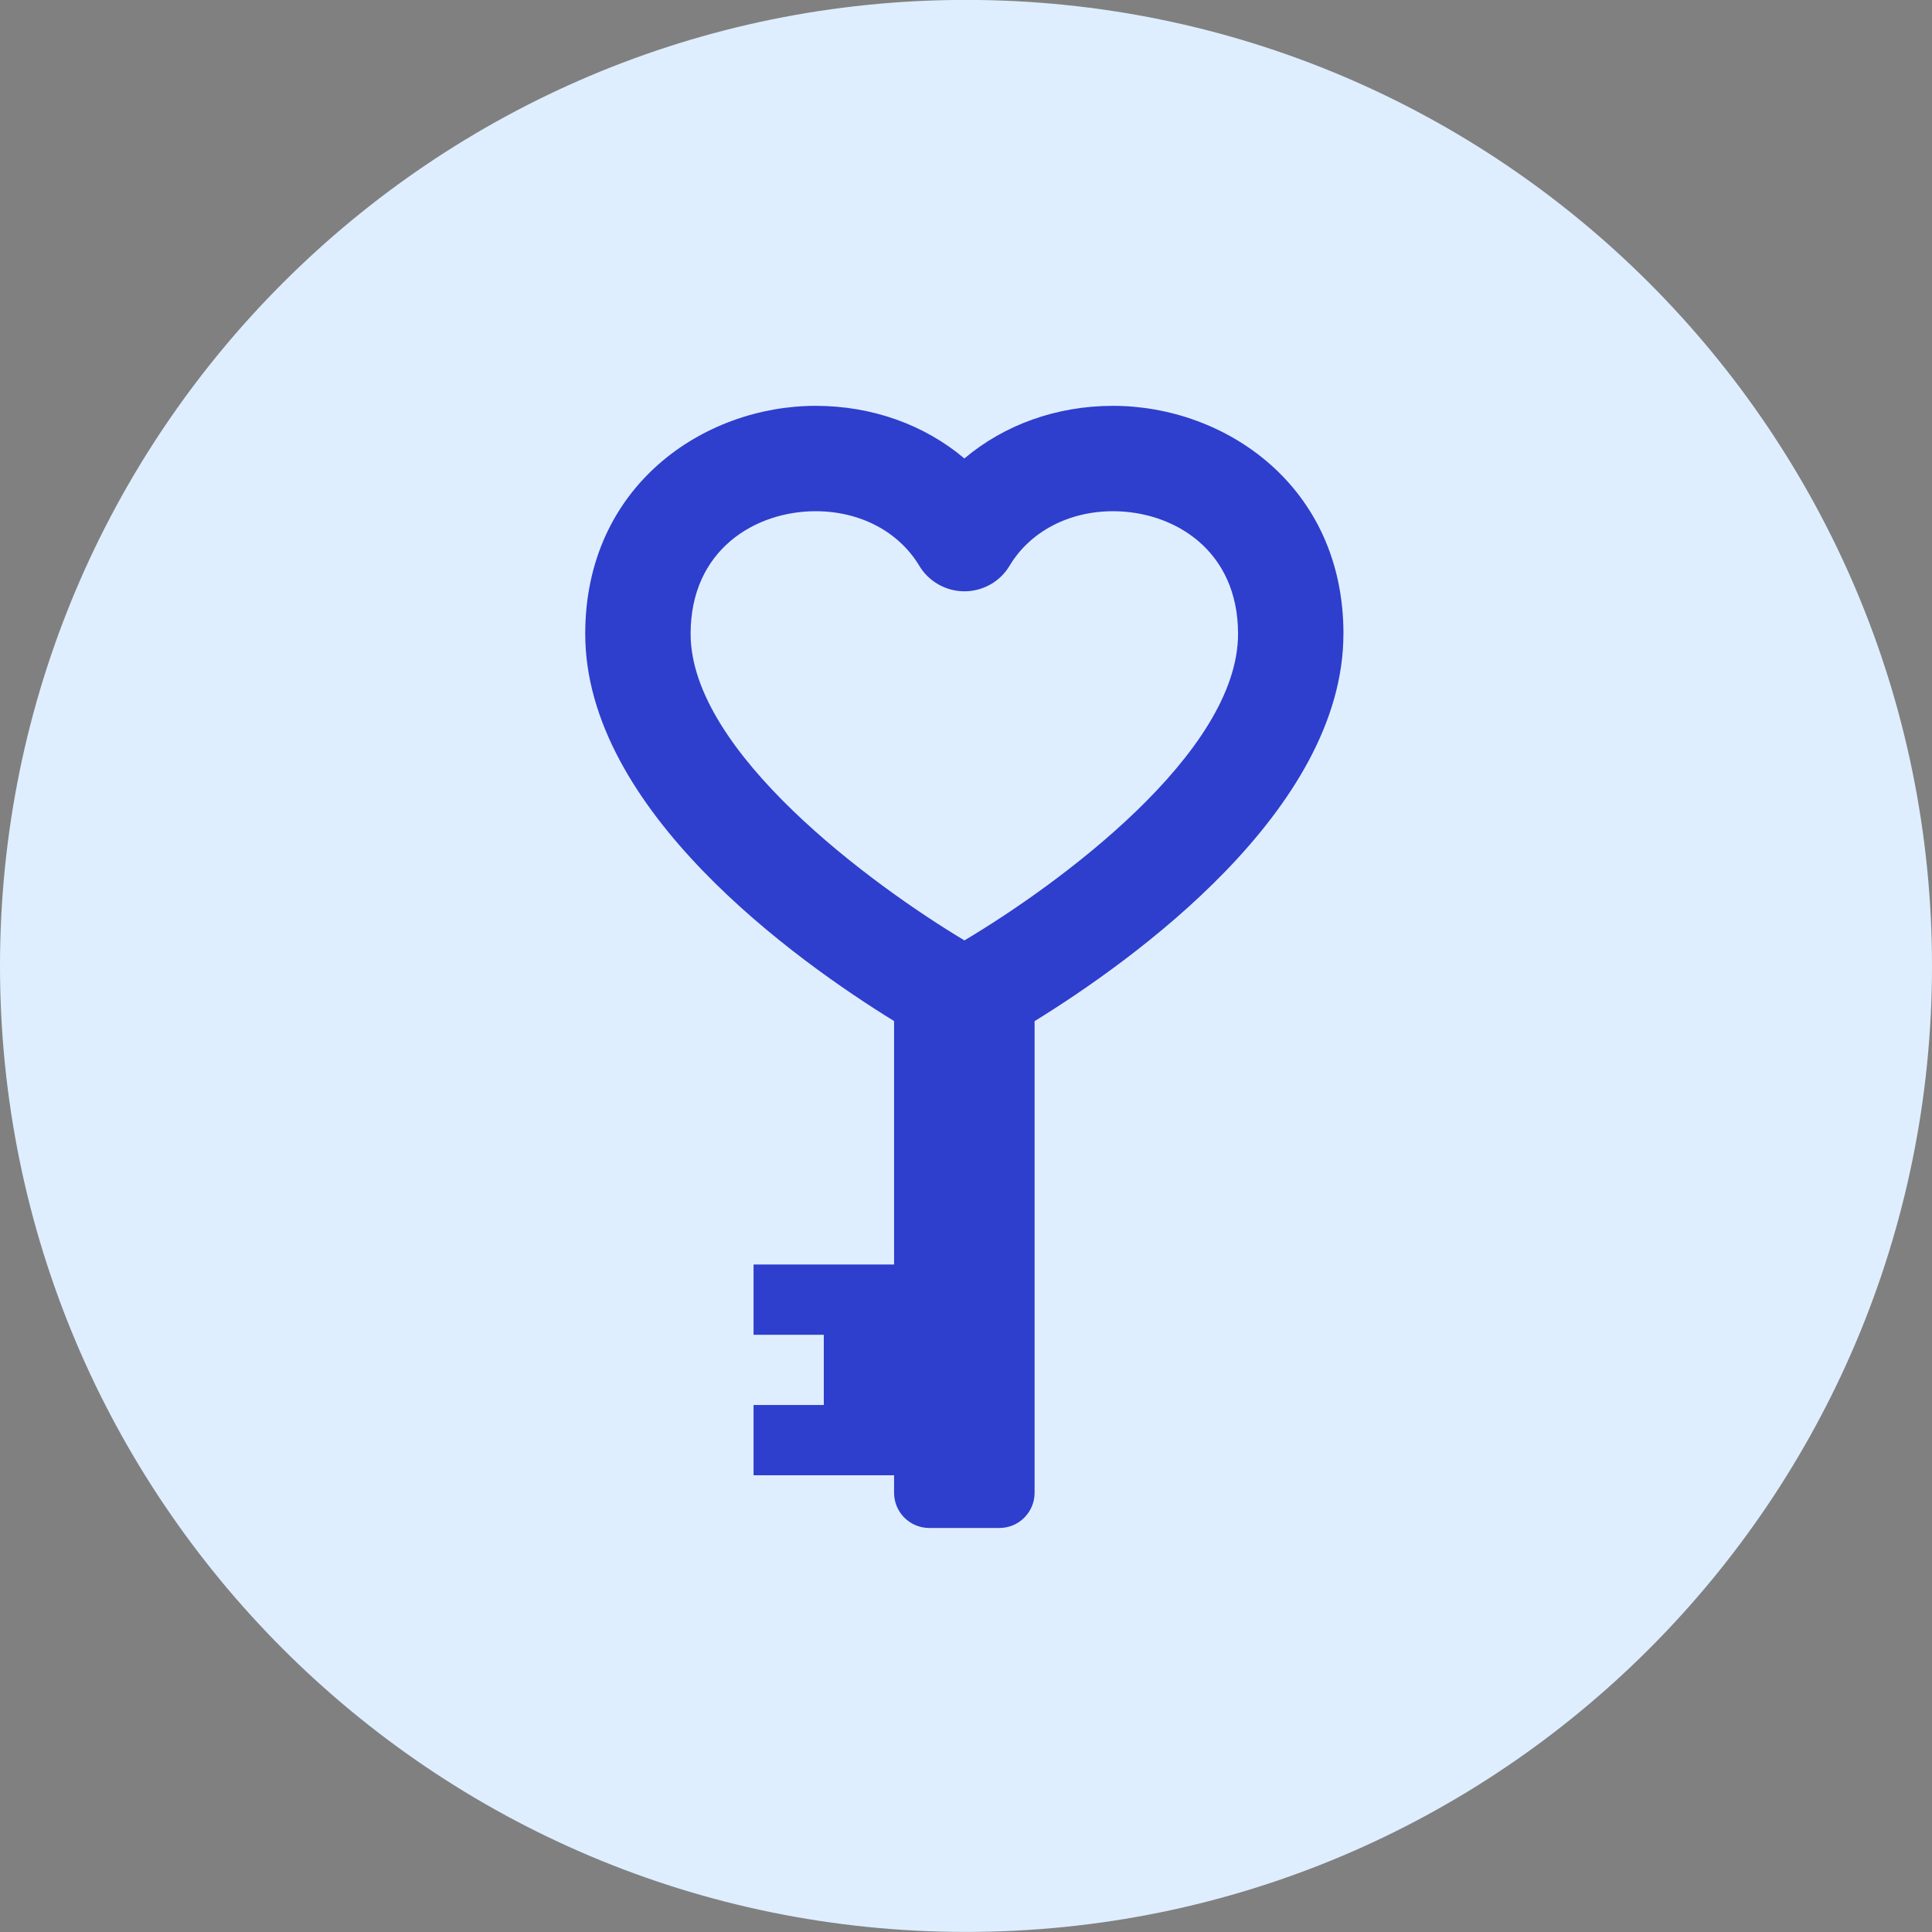
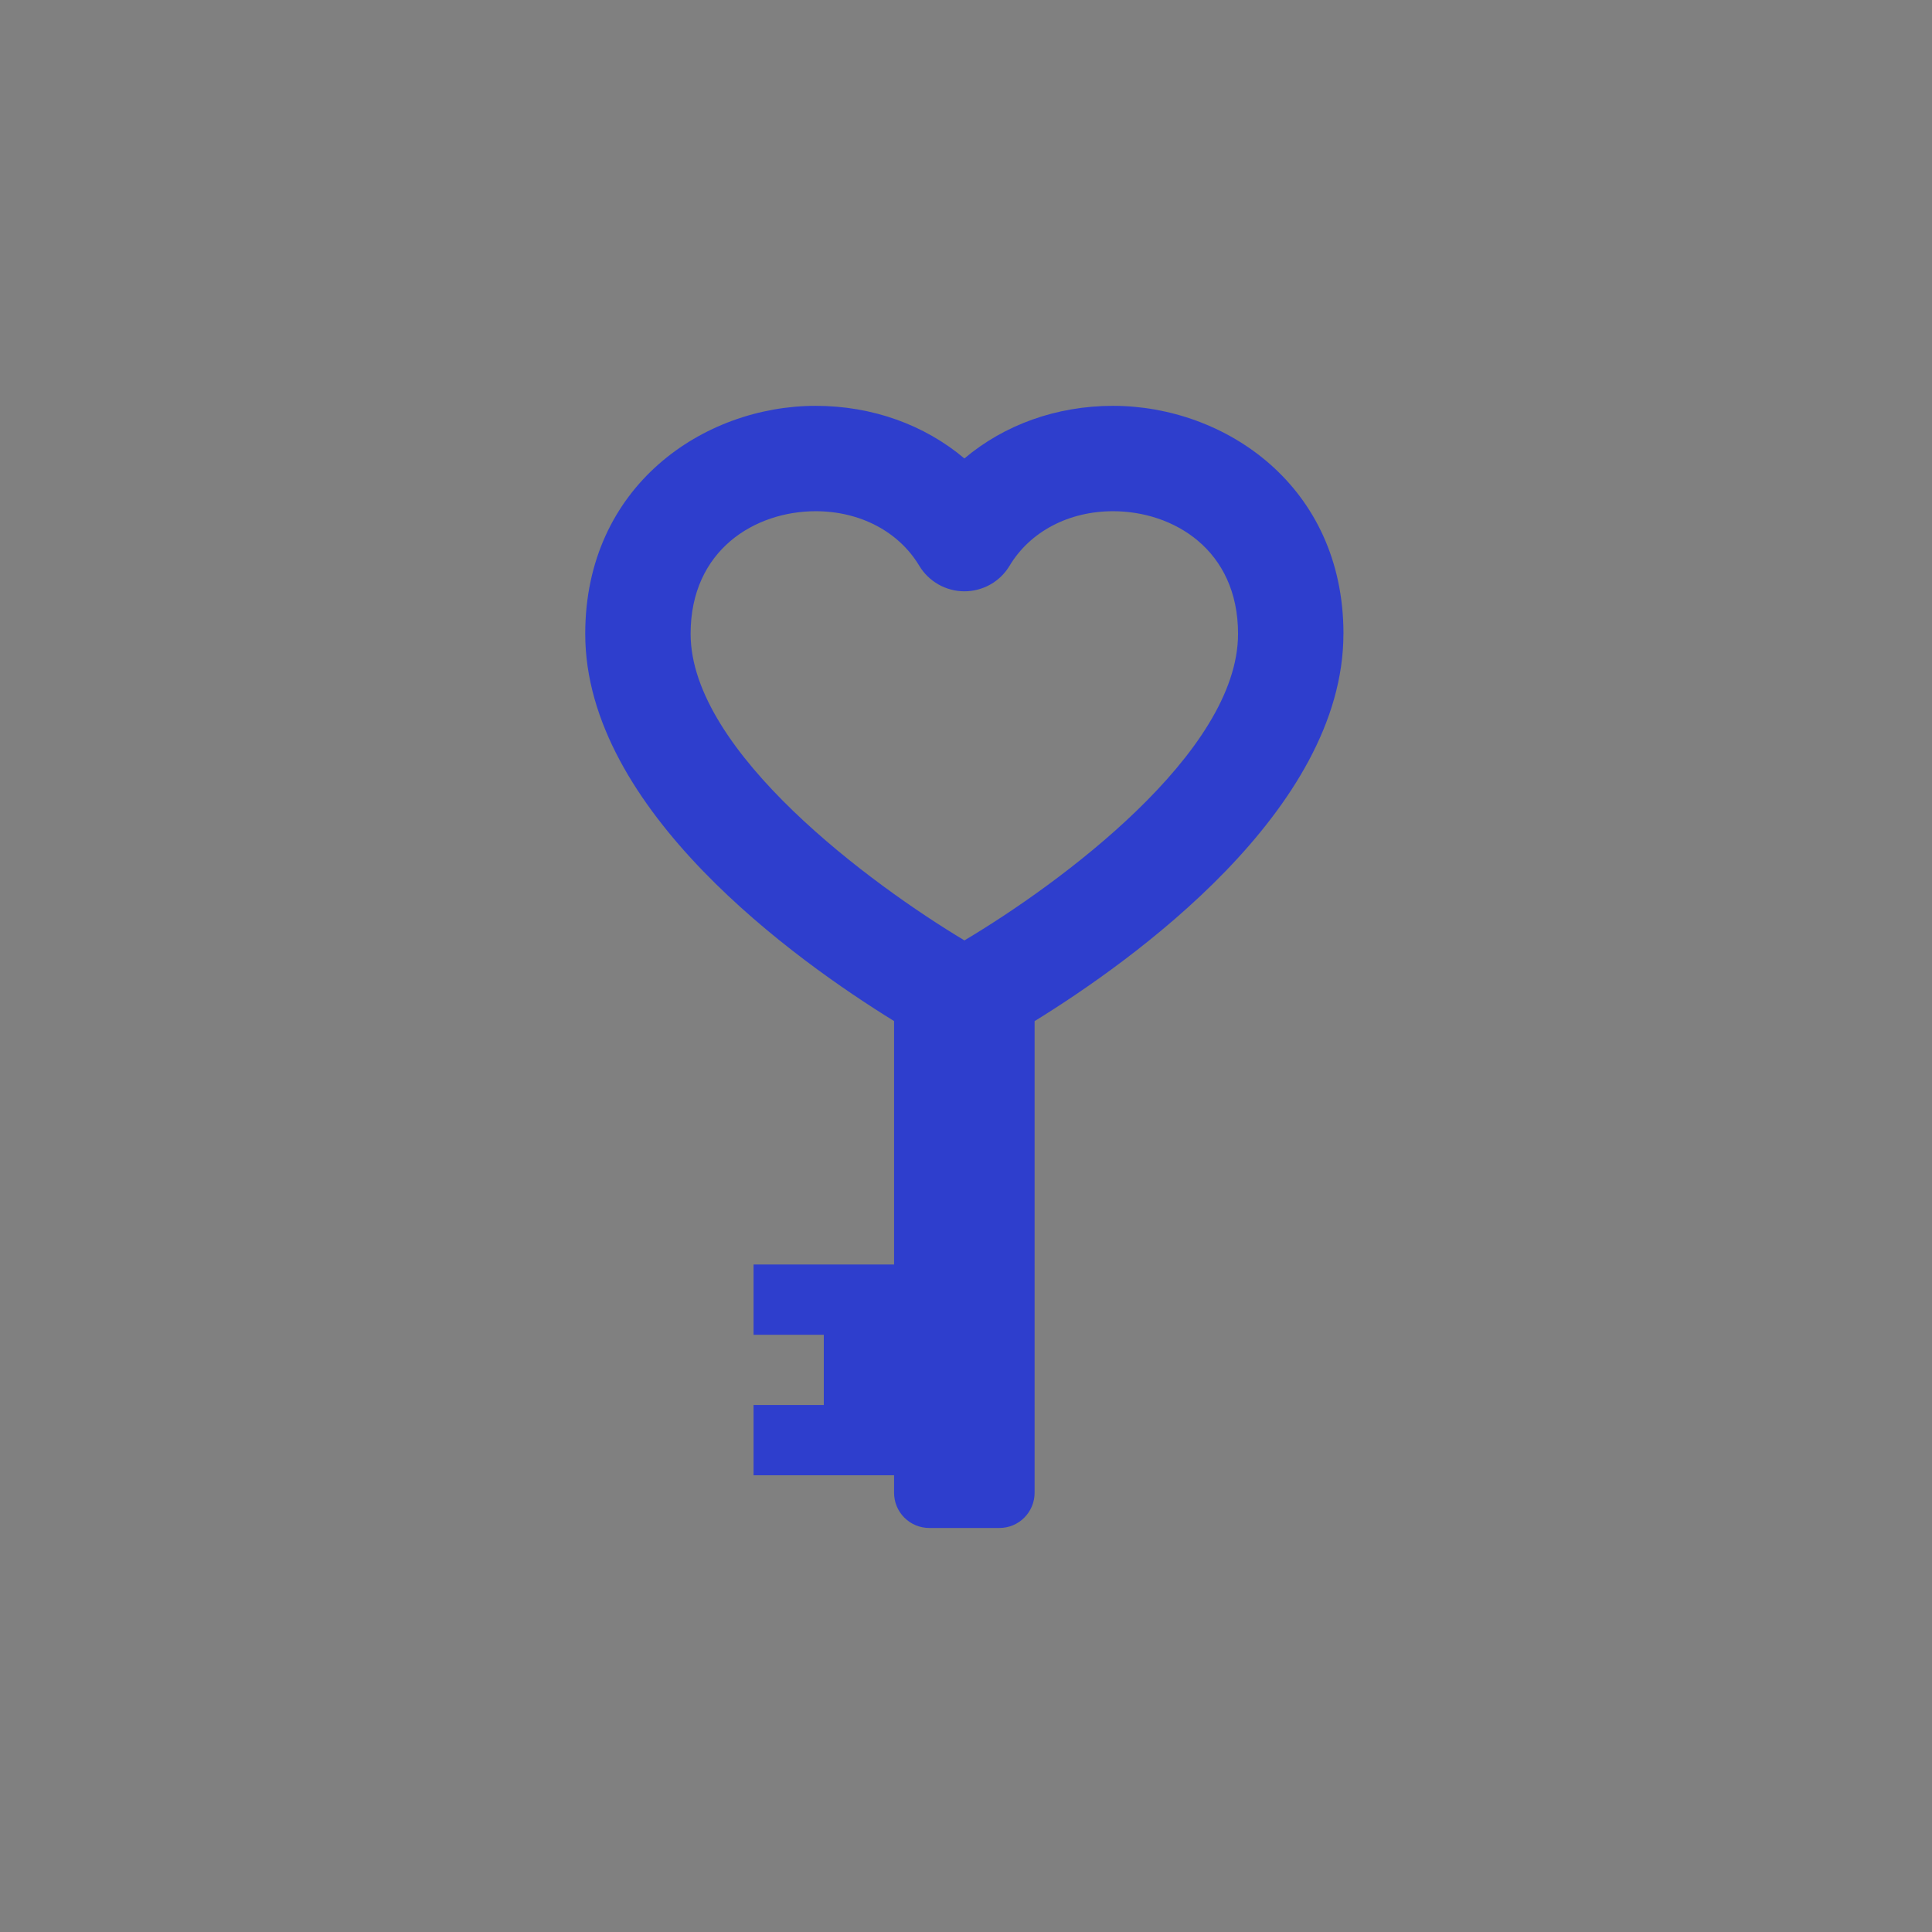
<svg xmlns="http://www.w3.org/2000/svg" fill="none" viewBox="0 0 48 48" id="Heart-Key--Streamline-Kameleon" height="48" width="48">
  <rect x="0" y="0" width="48" height="48" fill="#808080" stroke="none" />
  <desc>Heart Key Streamline Icon: https://streamlinehq.com</desc>
-   <path fill="#deeeff" d="M24 47.998c13.255 0 24 -10.745 24 -24 0 -13.255 -10.745 -24 -24 -24C10.745 -0.002 0 10.743 0 23.998c0 13.255 10.745 24 24 24Z" stroke-width="1" />
  <path fill="#2e3ecd" d="M33.378 15.747c0 -3.679 -2.949 -5.664 -5.724 -5.664 -1.406 0 -2.702 0.471 -3.694 1.307 -0.992 -0.836 -2.289 -1.307 -3.696 -1.307 -2.775 0 -5.724 1.985 -5.724 5.664 0 4.383 5.244 8.123 7.673 9.621v6.048h-3.491v1.746h1.745v1.745h-1.745v1.746h3.491v0.436c0 0.232 0.092 0.454 0.256 0.617 0.164 0.164 0.386 0.256 0.617 0.256h1.745c0.232 0 0.454 -0.092 0.617 -0.256 0.164 -0.164 0.256 -0.386 0.256 -0.617V25.37c2.426 -1.496 7.673 -5.238 7.673 -9.623Zm-9.417 7.617c-2.277 -1.364 -6.803 -4.676 -6.803 -7.617 0 -2.093 1.61 -3.046 3.107 -3.046 1.102 0 2.064 0.506 2.573 1.354 0.116 0.194 0.281 0.354 0.478 0.466 0.197 0.111 0.419 0.17 0.645 0.17 0.226 -0 0.448 -0.059 0.645 -0.17 0.197 -0.111 0.361 -0.272 0.477 -0.466 0.508 -0.847 1.469 -1.354 2.57 -1.354 1.496 0 3.106 0.953 3.106 3.046 0 2.959 -4.446 6.217 -6.798 7.617Z" stroke-width="1" />
</svg>